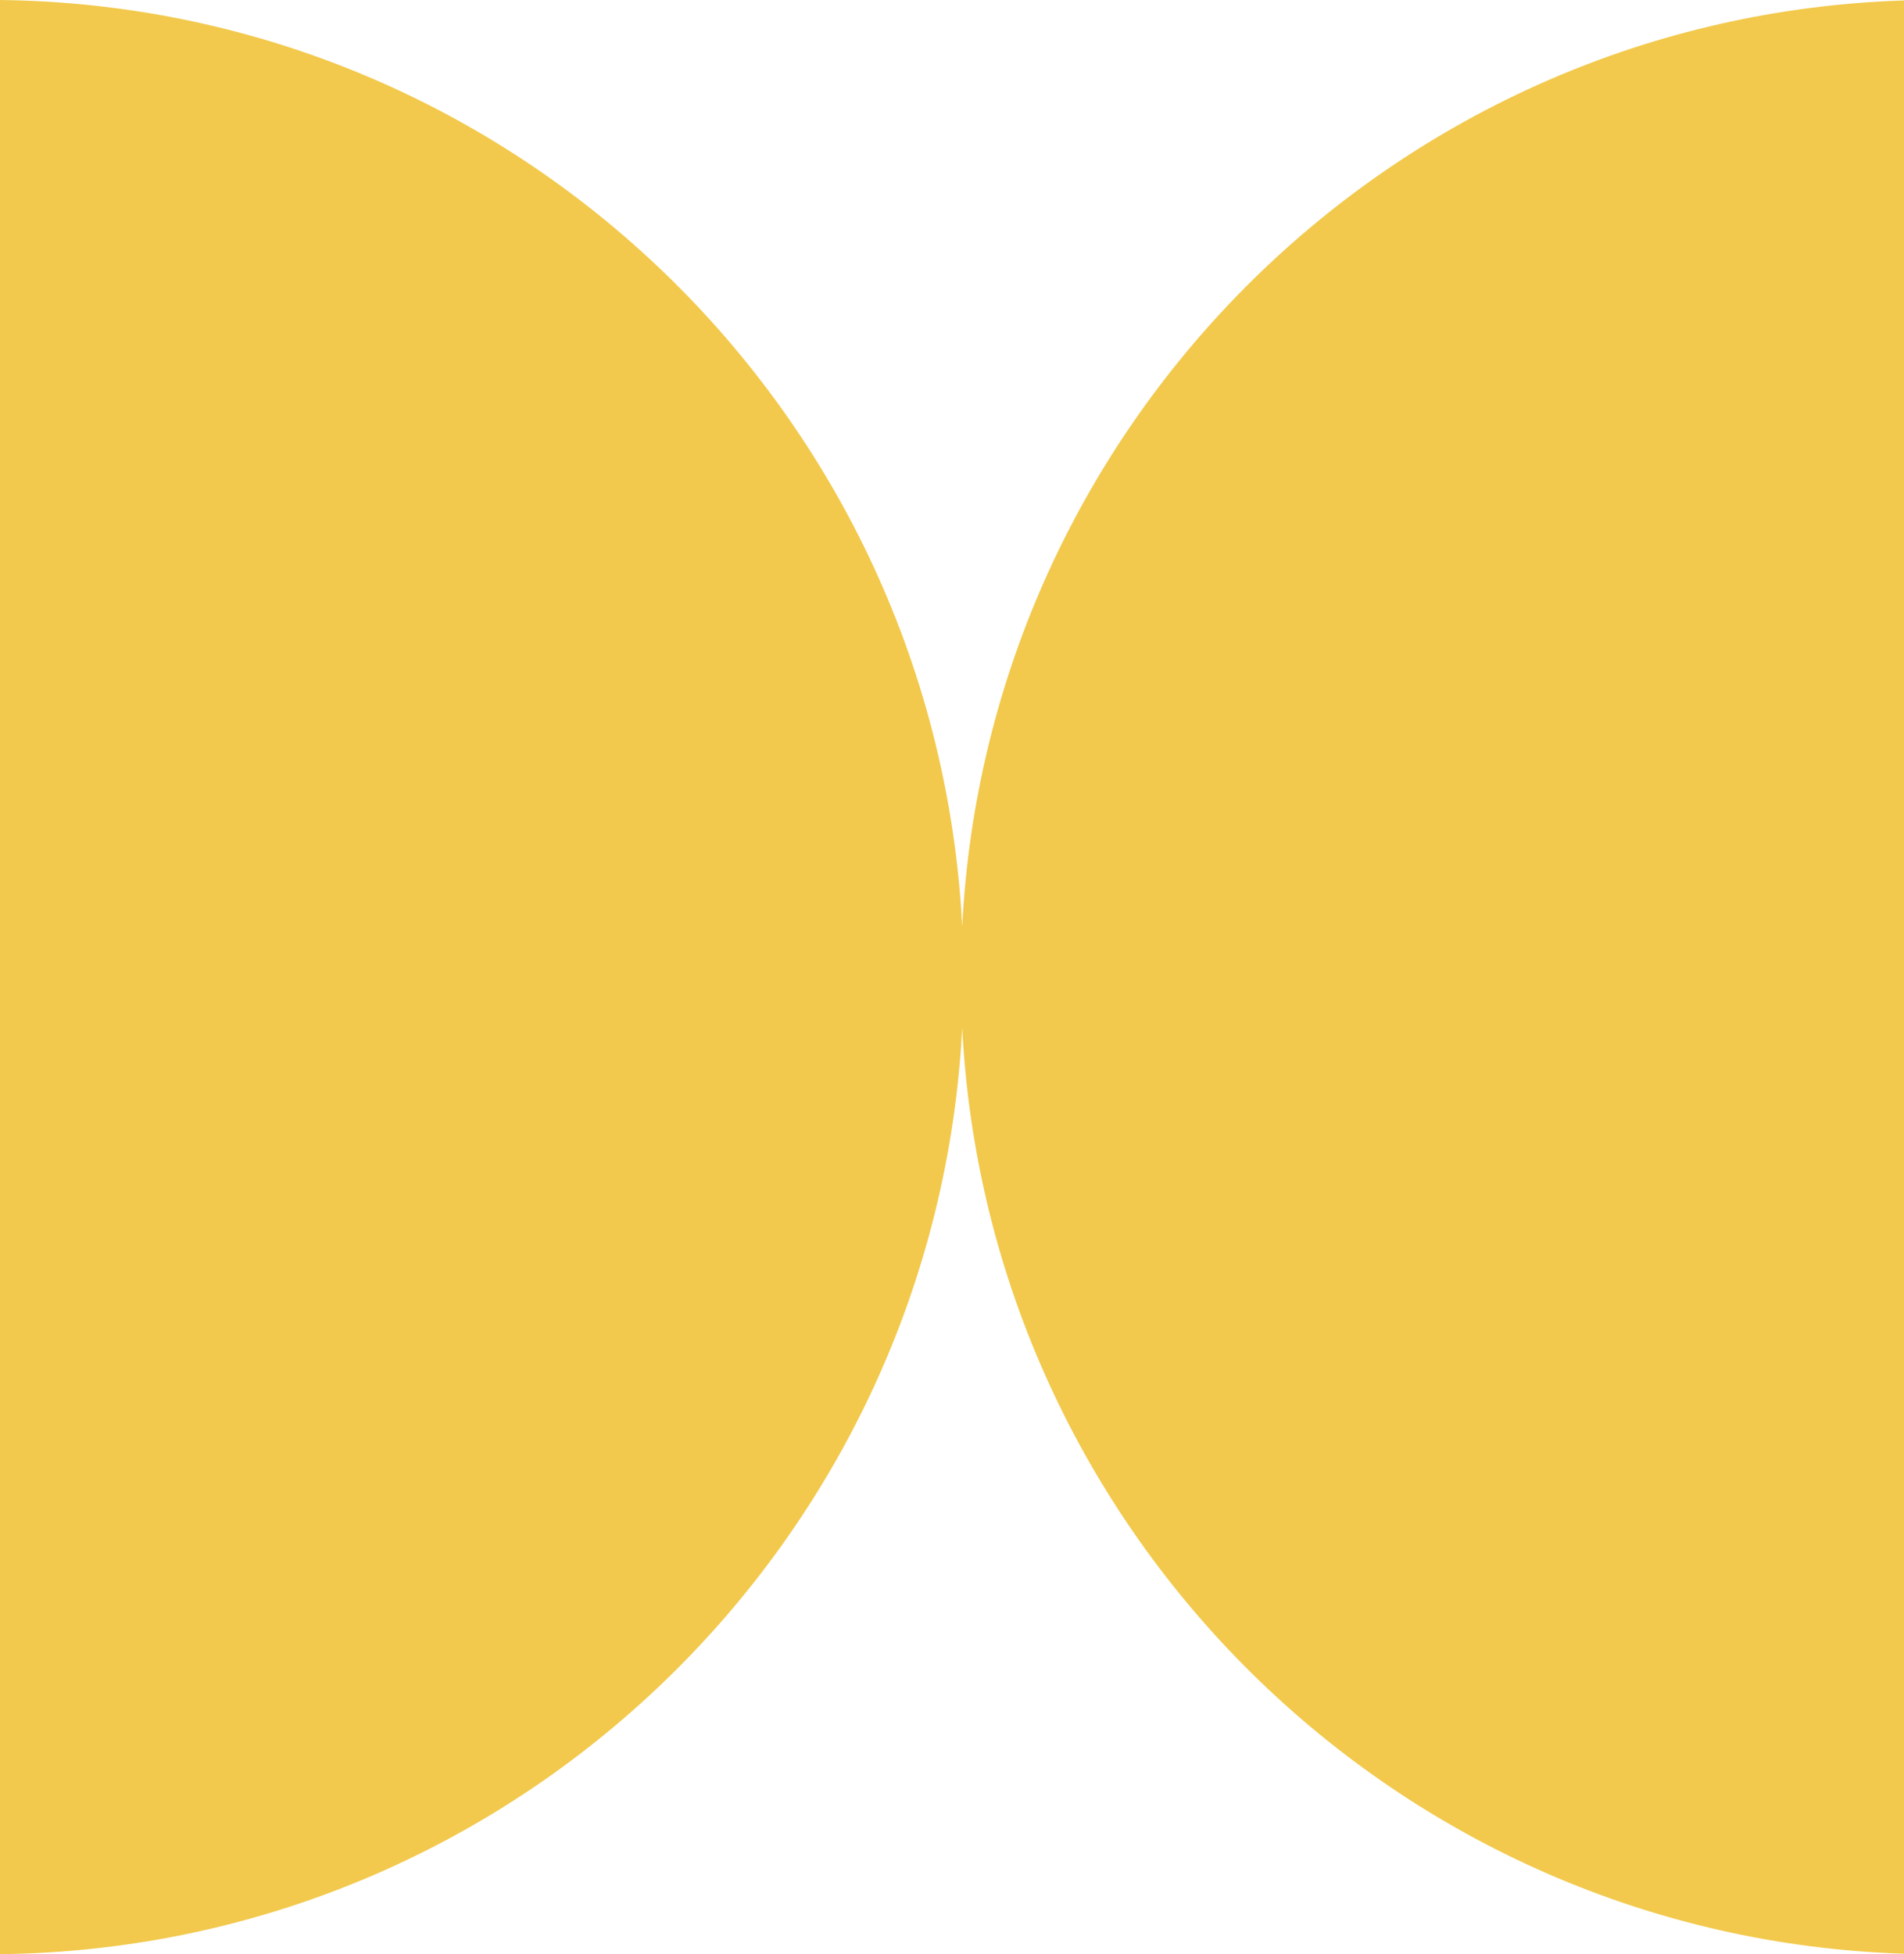
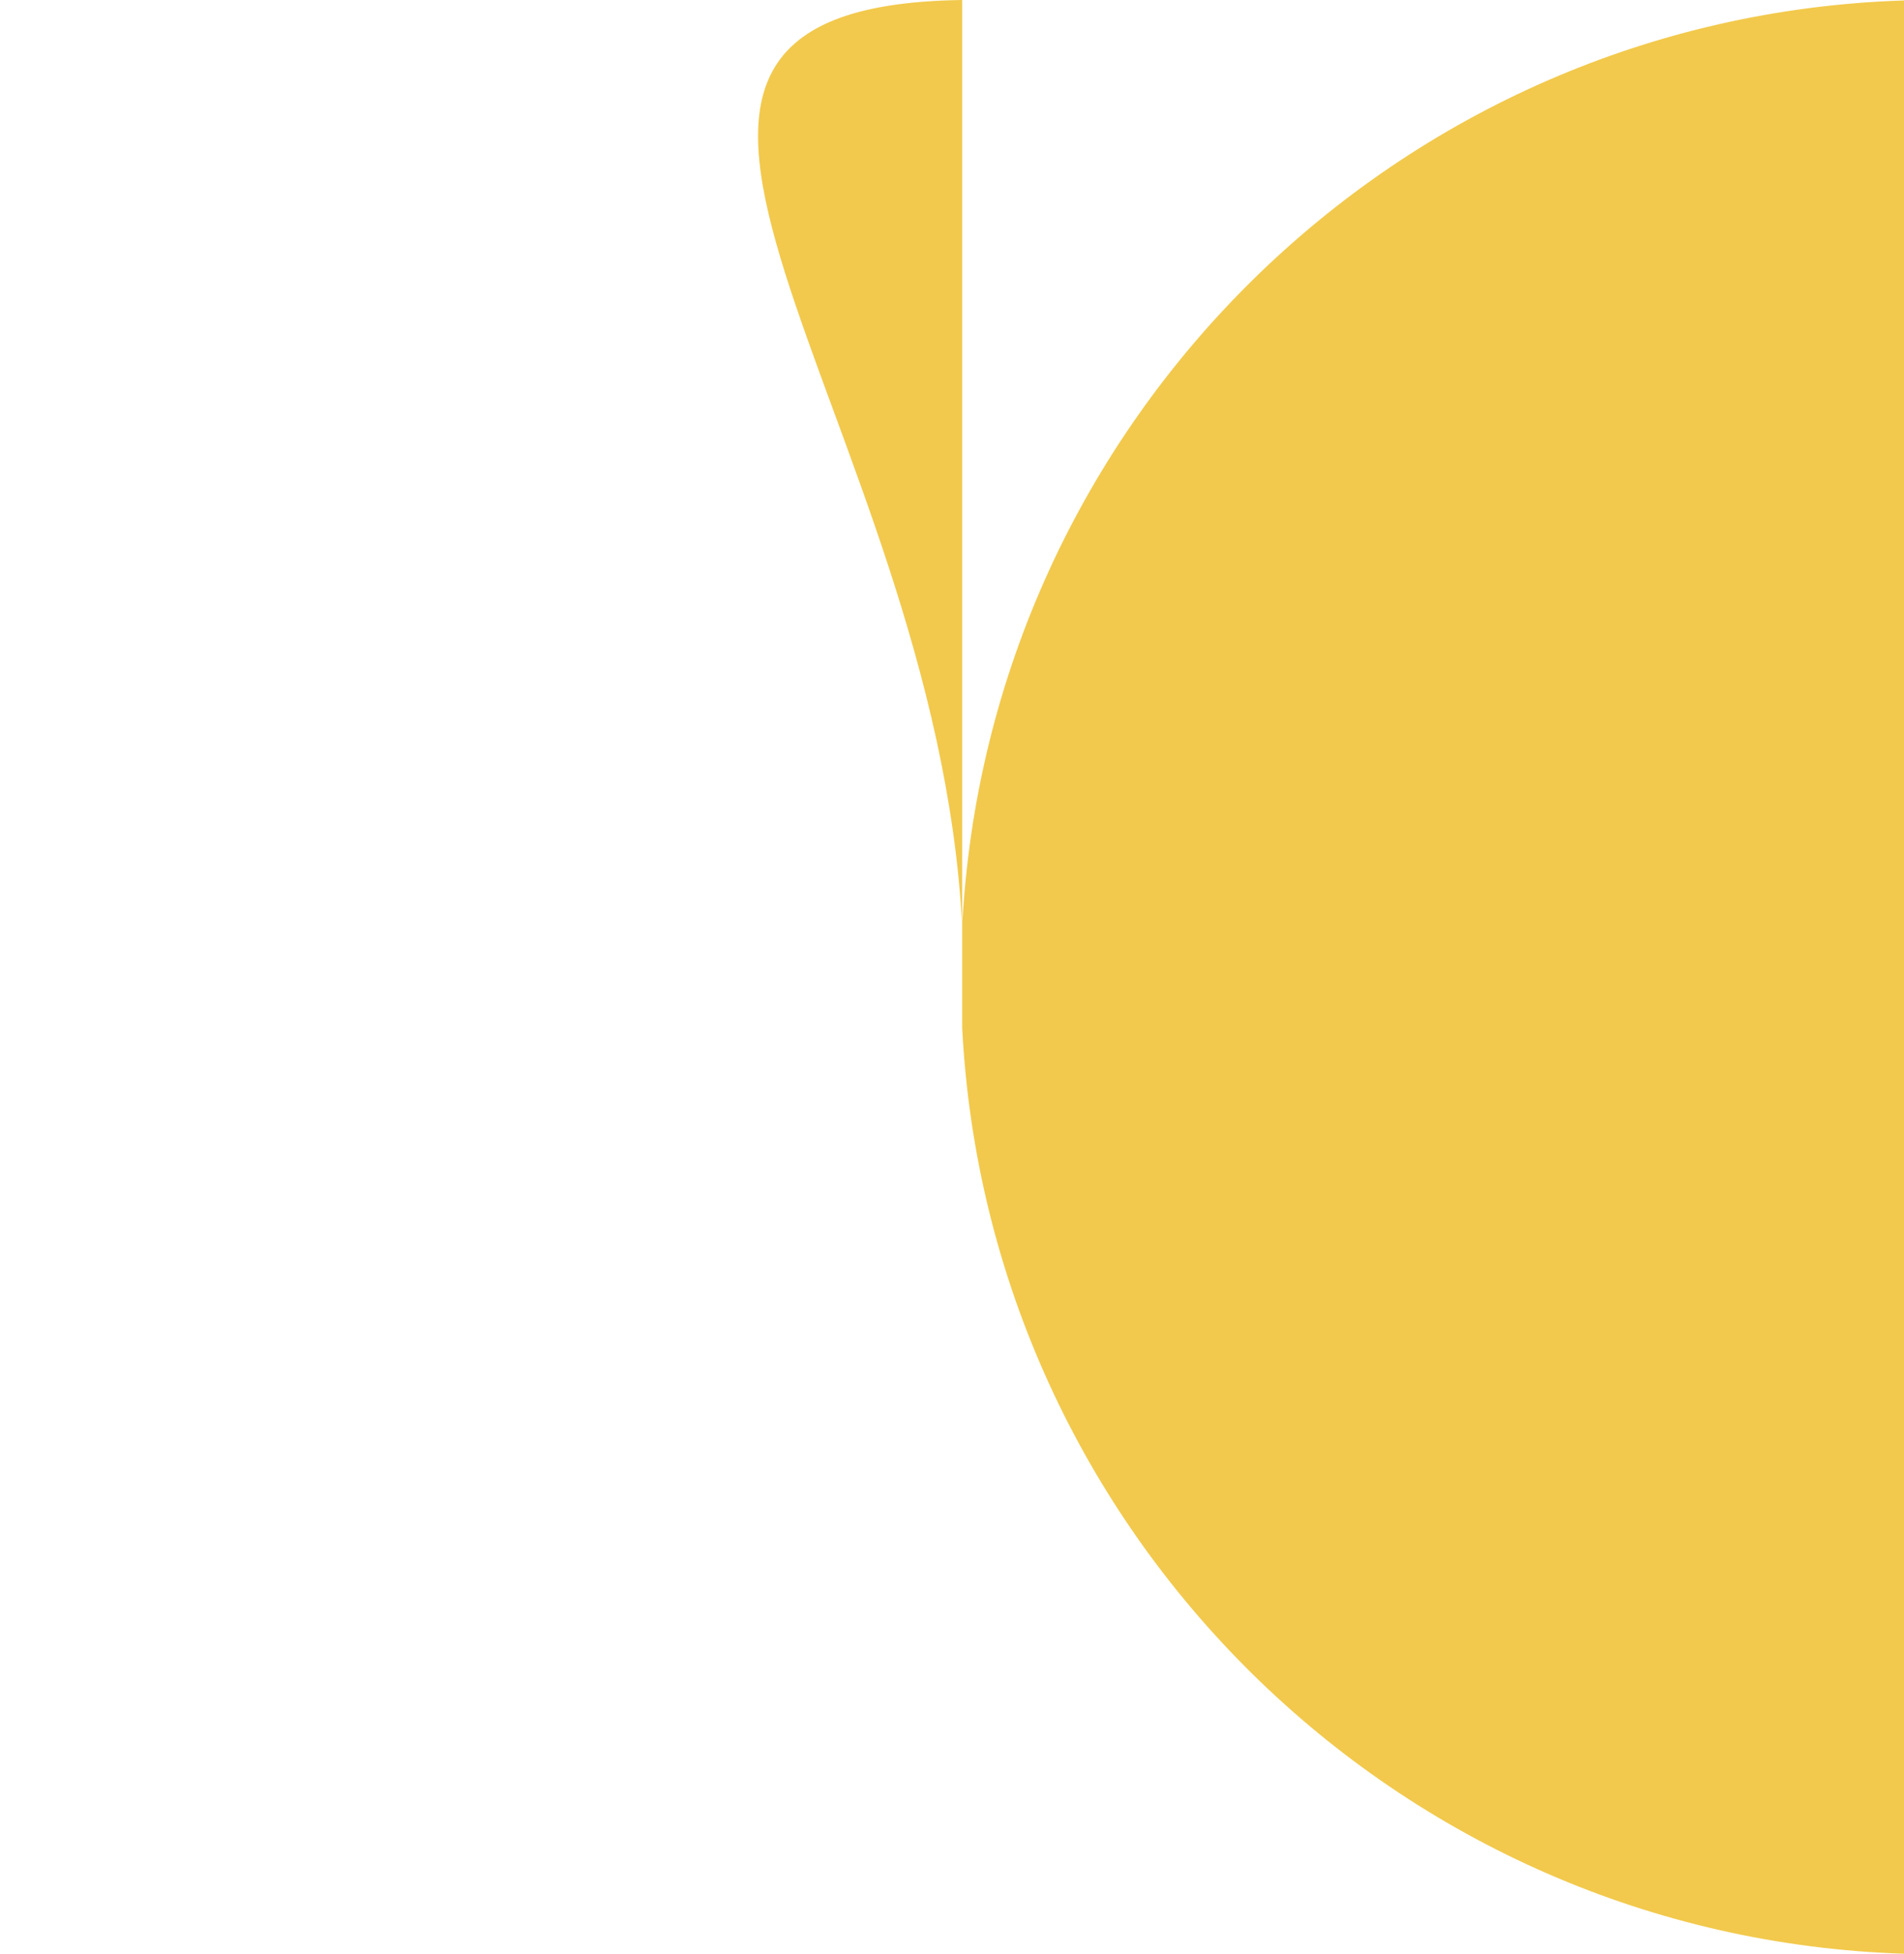
<svg xmlns="http://www.w3.org/2000/svg" width="115" height="118" viewBox="0 0 115 118" fill="none">
-   <path fill-rule="evenodd" clip-rule="evenodd" d="M58.115 62.06C56.538 92.996 31.181 117.64 0 118V0C31.181 0.36 56.538 25.004 58.115 55.94C59.672 25.412 84.385 1.011 115 0.027V117.974C84.385 116.989 59.672 92.589 58.115 62.06Z" fill="#F2C94C" />
+   <path fill-rule="evenodd" clip-rule="evenodd" d="M58.115 62.06V0C31.181 0.36 56.538 25.004 58.115 55.94C59.672 25.412 84.385 1.011 115 0.027V117.974C84.385 116.989 59.672 92.589 58.115 62.06Z" fill="#F2C94C" />
</svg>